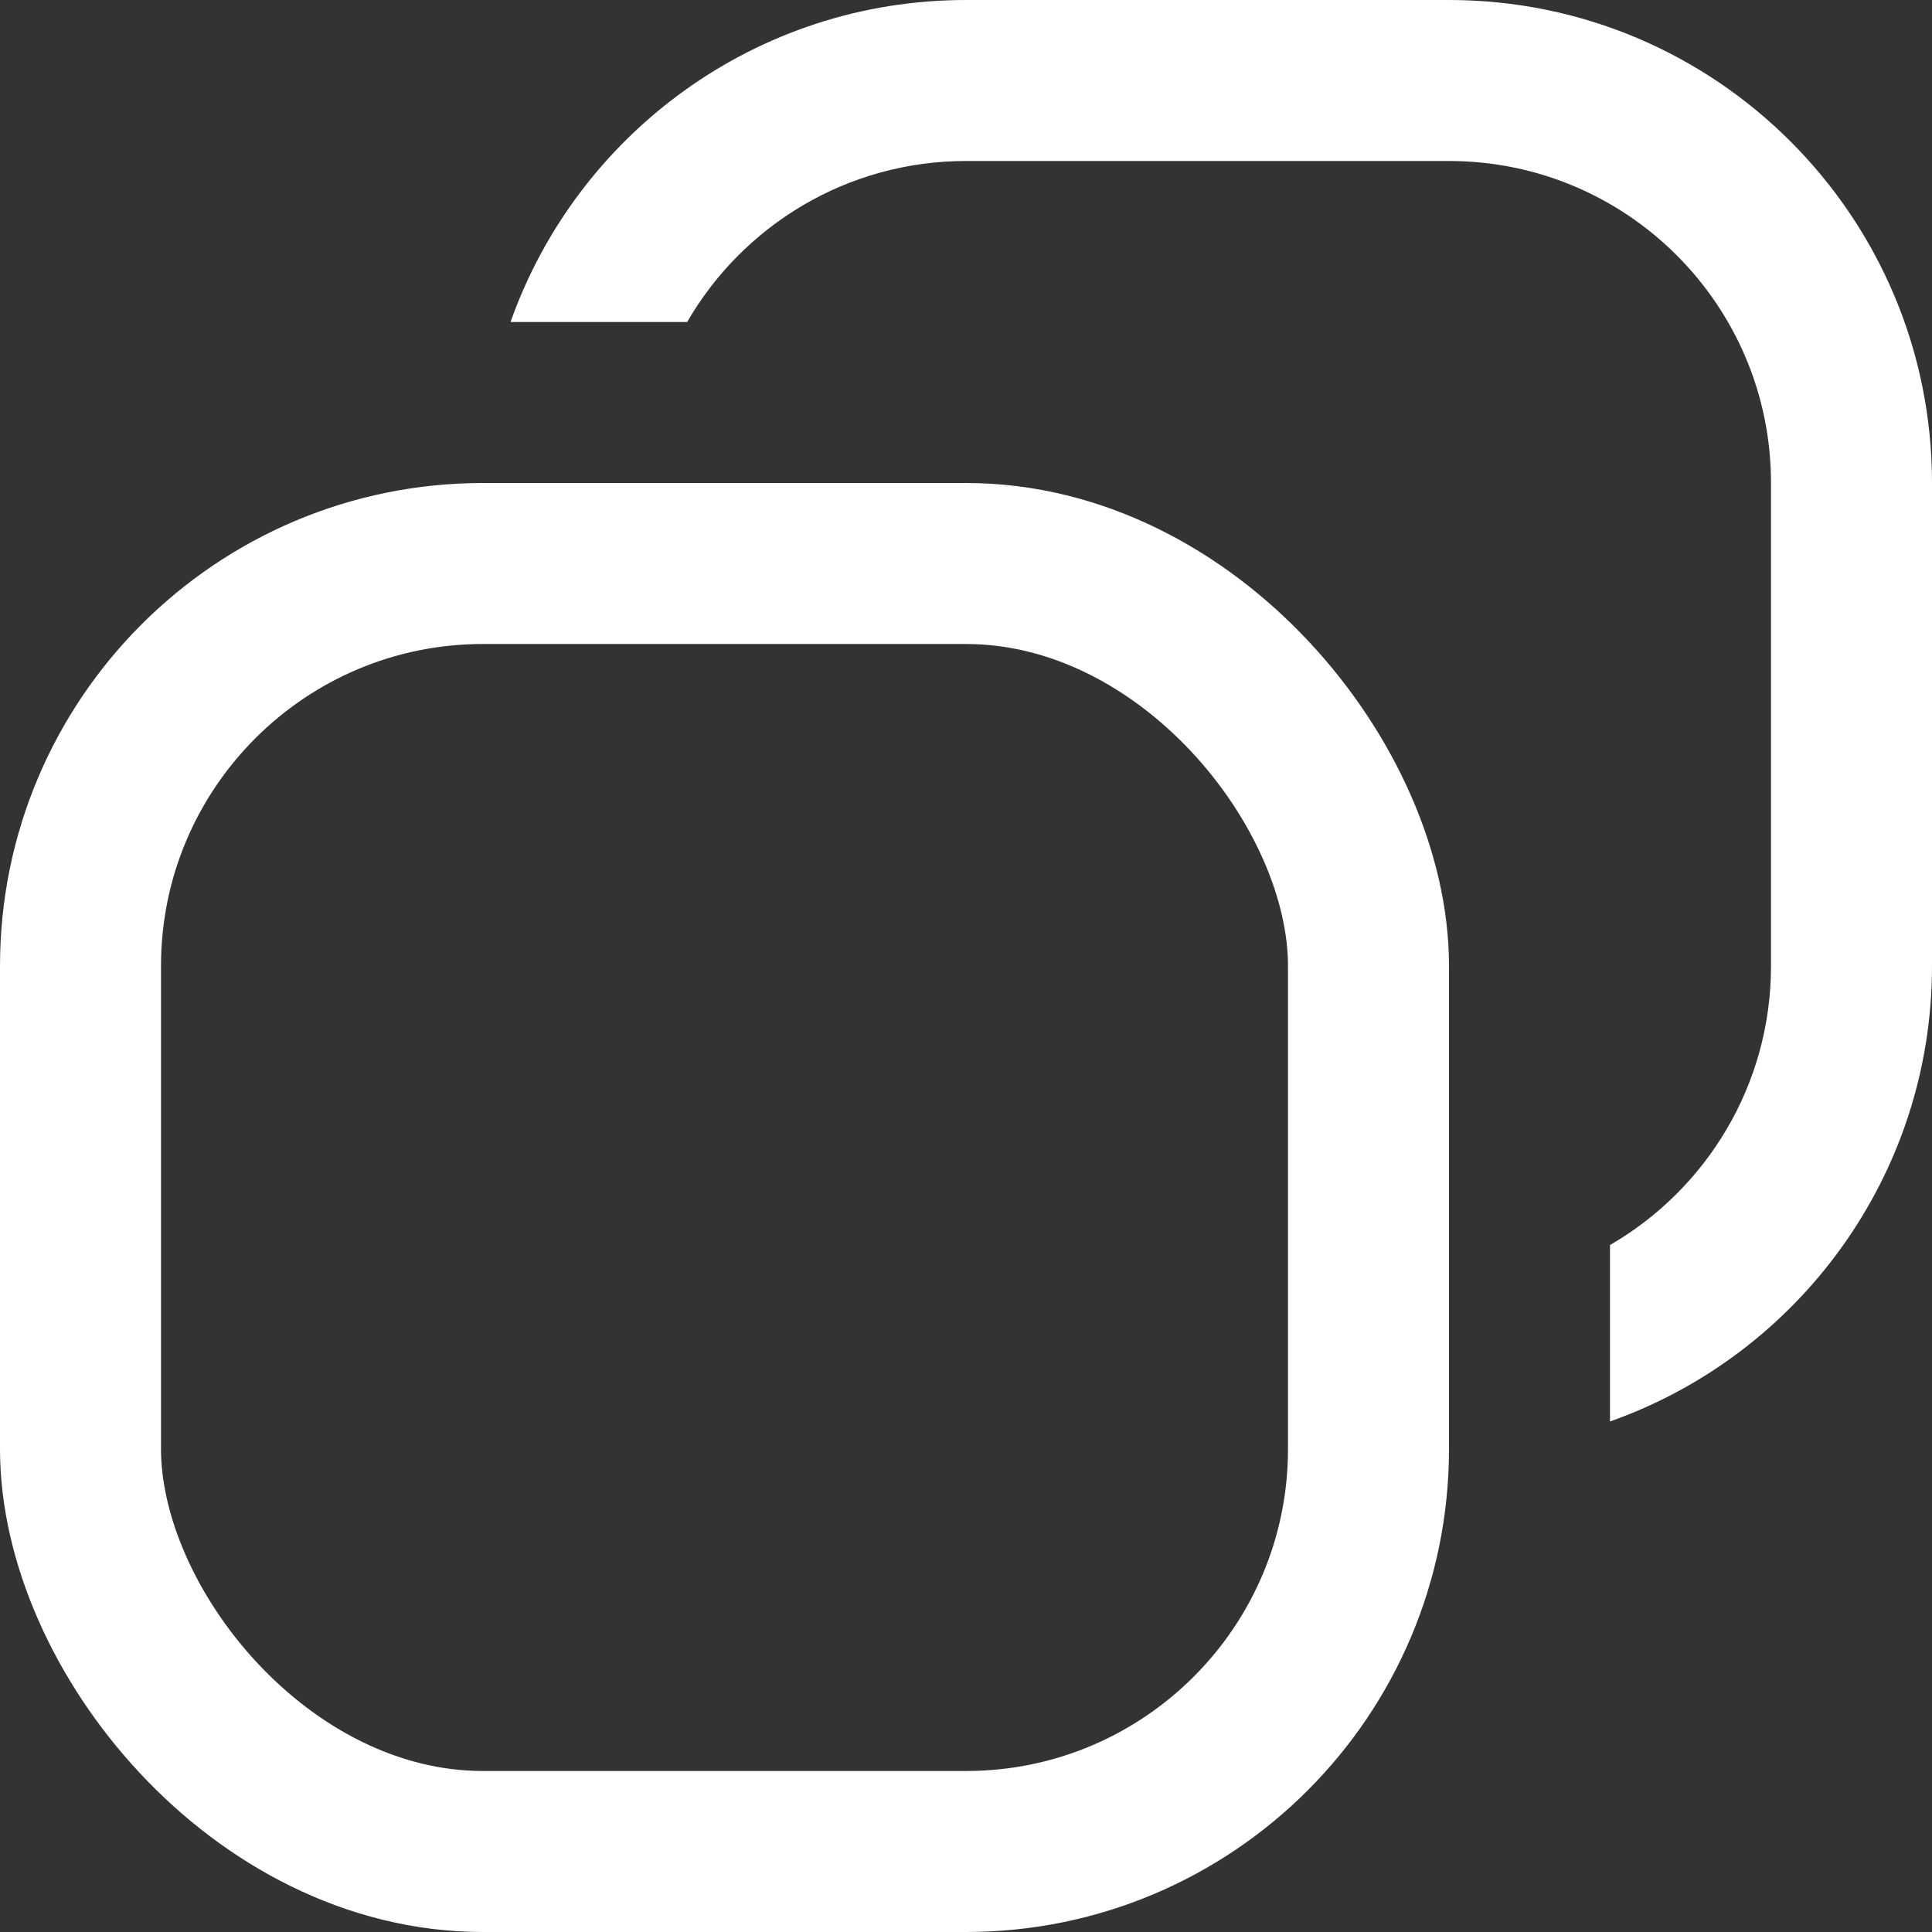
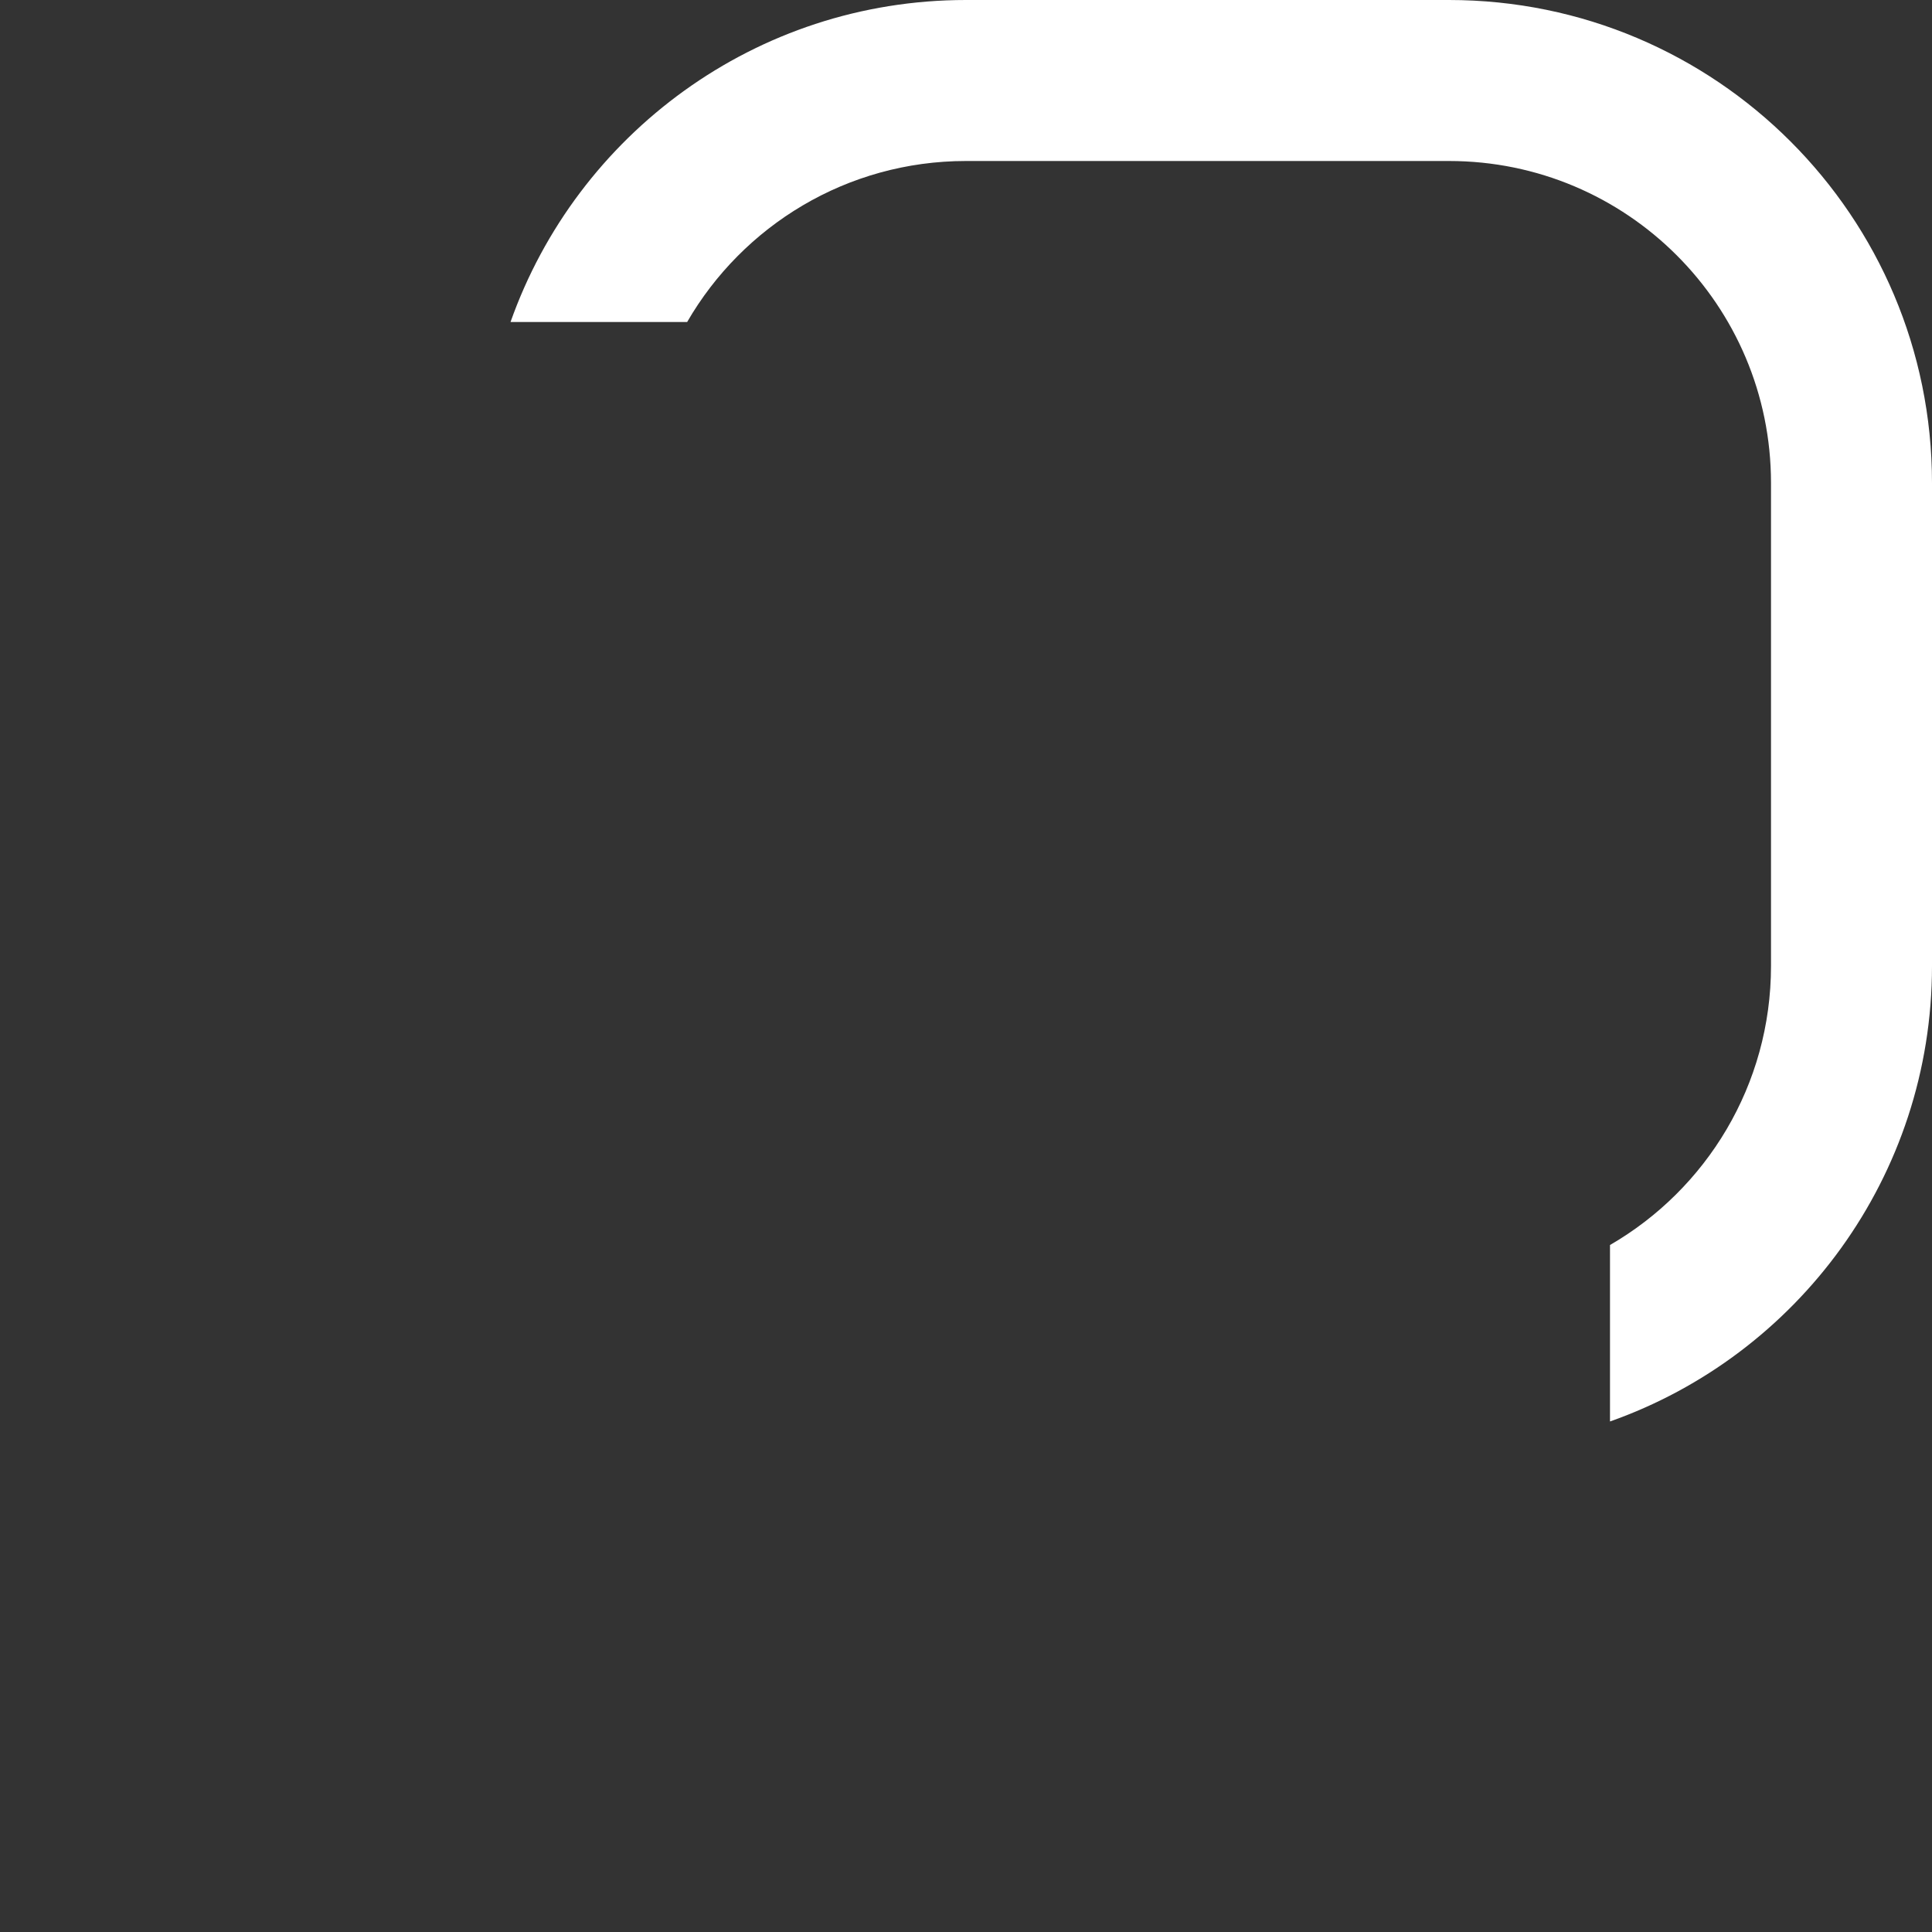
<svg xmlns="http://www.w3.org/2000/svg" width="12" height="12" viewBox="0 0 12 12" fill="none">
  <rect x="0" y="0" width="12" height="12" fill="#333333" stroke="none" />
  <path fill-rule="evenodd" clip-rule="evenodd" d="M6 1H9C10.105 1 11 1.895 11 3V6C11 6.74 10.598 7.387 10 7.733V8.829C11.165 8.418 12 7.306 12 6V3C12 1.343 10.657 0 9 0H6C4.694 0 3.583 0.835 3.171 2H4.268C4.614 1.402 5.26 1 6 1Z" fill="white" />
-   <rect x="0.5" y="3.5" width="8" height="8" rx="2.5" stroke="white" />
</svg>